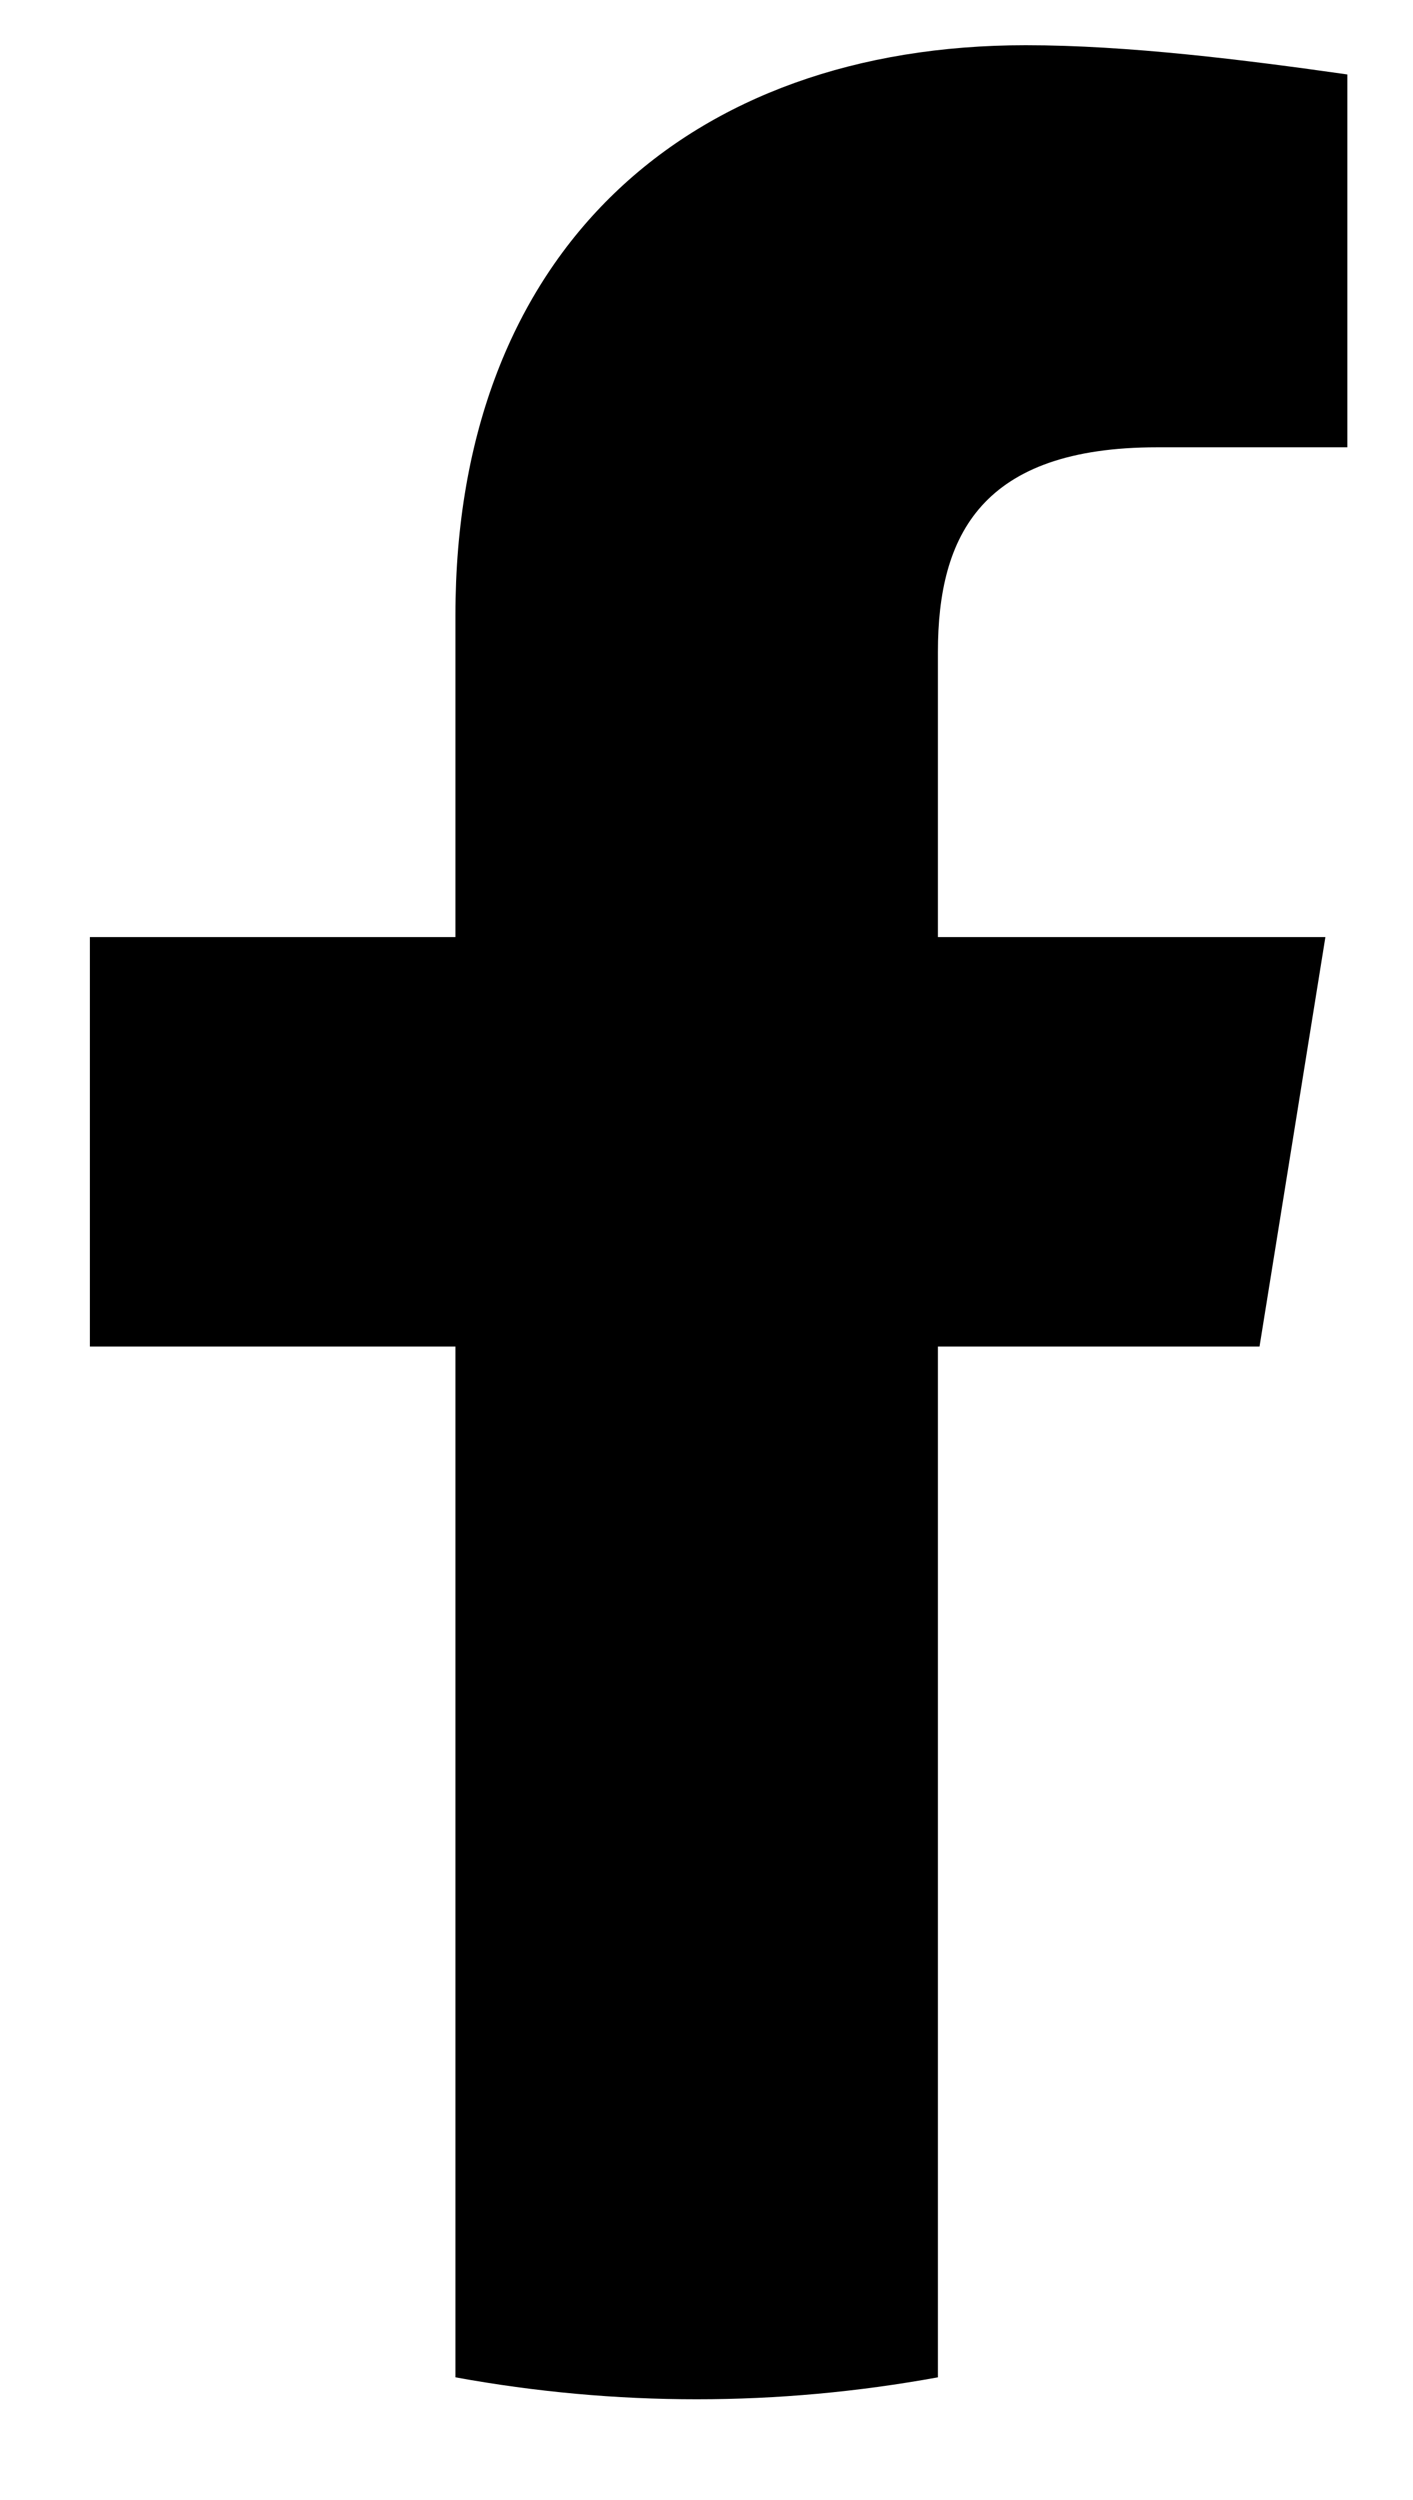
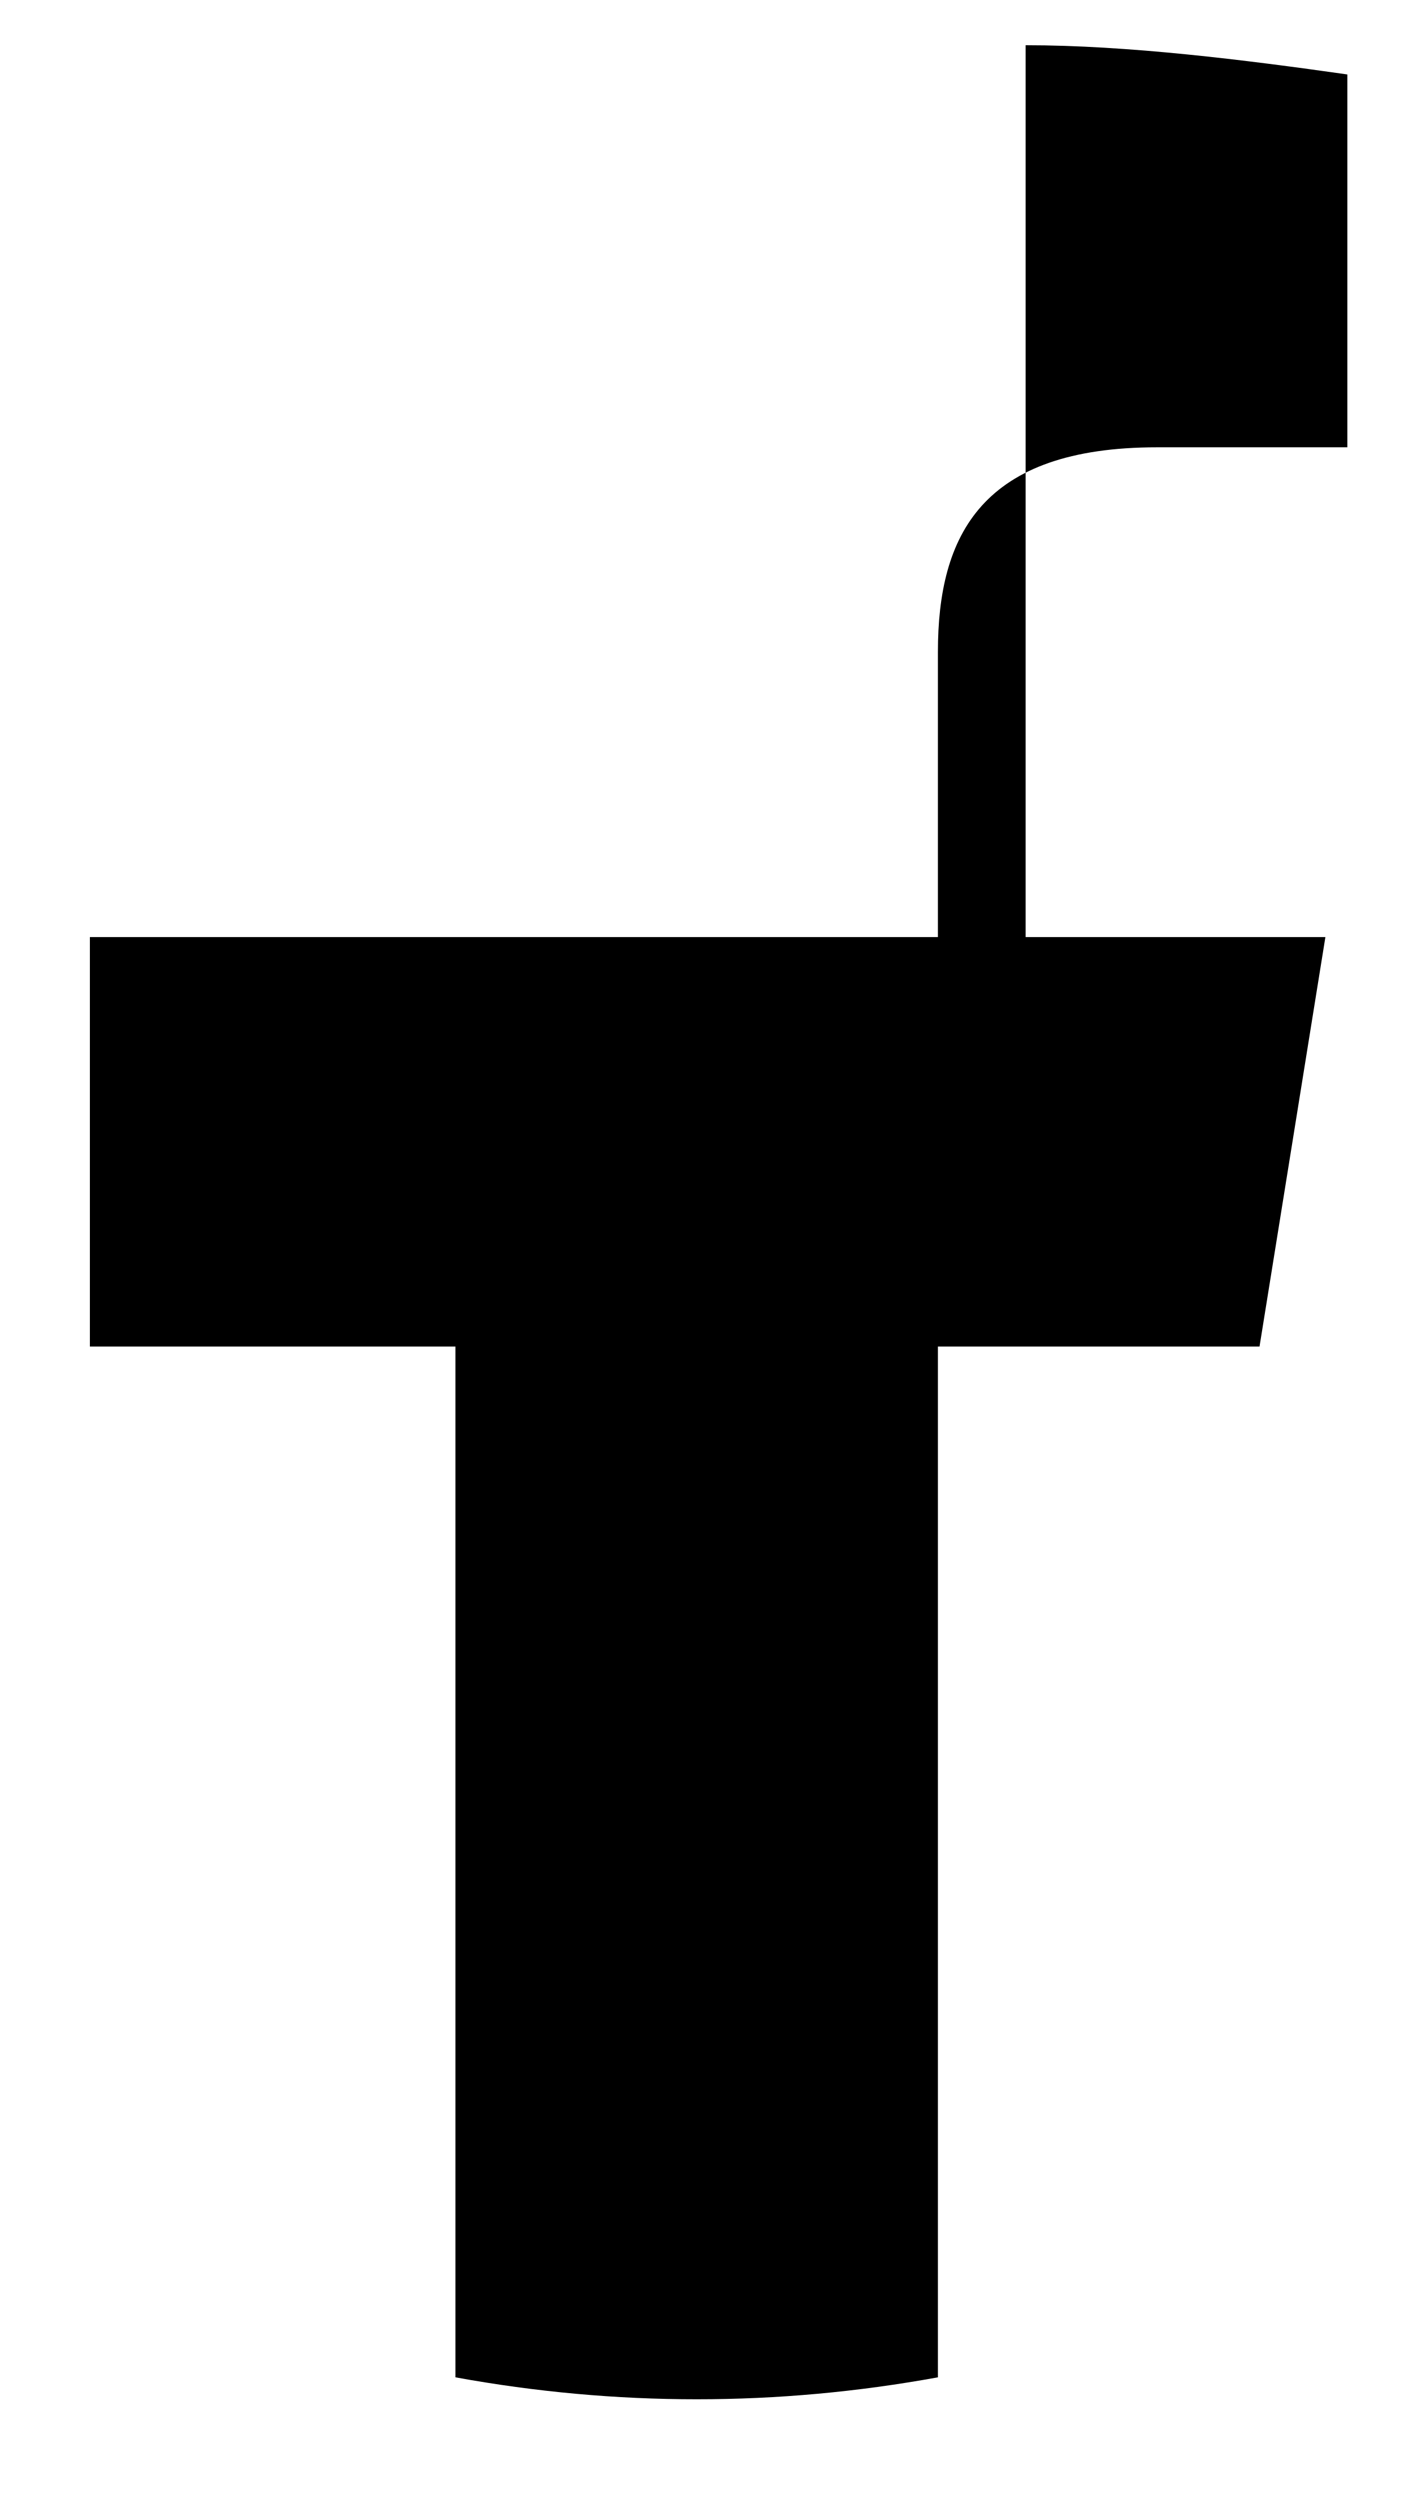
<svg xmlns="http://www.w3.org/2000/svg" width="13" height="23" viewBox="0 0 13 23" fill="none">
-   <path d="M11.588 12.388L12.194 8.621H8.629V5.998C8.629 4.922 9.033 4.115 10.647 4.115H12.396V0.685C11.454 0.551 10.378 0.416 9.436 0.416C6.342 0.416 4.19 2.299 4.19 5.662V8.621H0.827V12.388H4.19V21.871C4.93 22.006 5.67 22.073 6.41 22.073C7.149 22.073 7.889 22.006 8.629 21.871V12.388H11.588Z" fill="black" />
+   <path d="M11.588 12.388L12.194 8.621H8.629V5.998C8.629 4.922 9.033 4.115 10.647 4.115H12.396V0.685C11.454 0.551 10.378 0.416 9.436 0.416V8.621H0.827V12.388H4.19V21.871C4.93 22.006 5.67 22.073 6.41 22.073C7.149 22.073 7.889 22.006 8.629 21.871V12.388H11.588Z" fill="black" />
</svg>